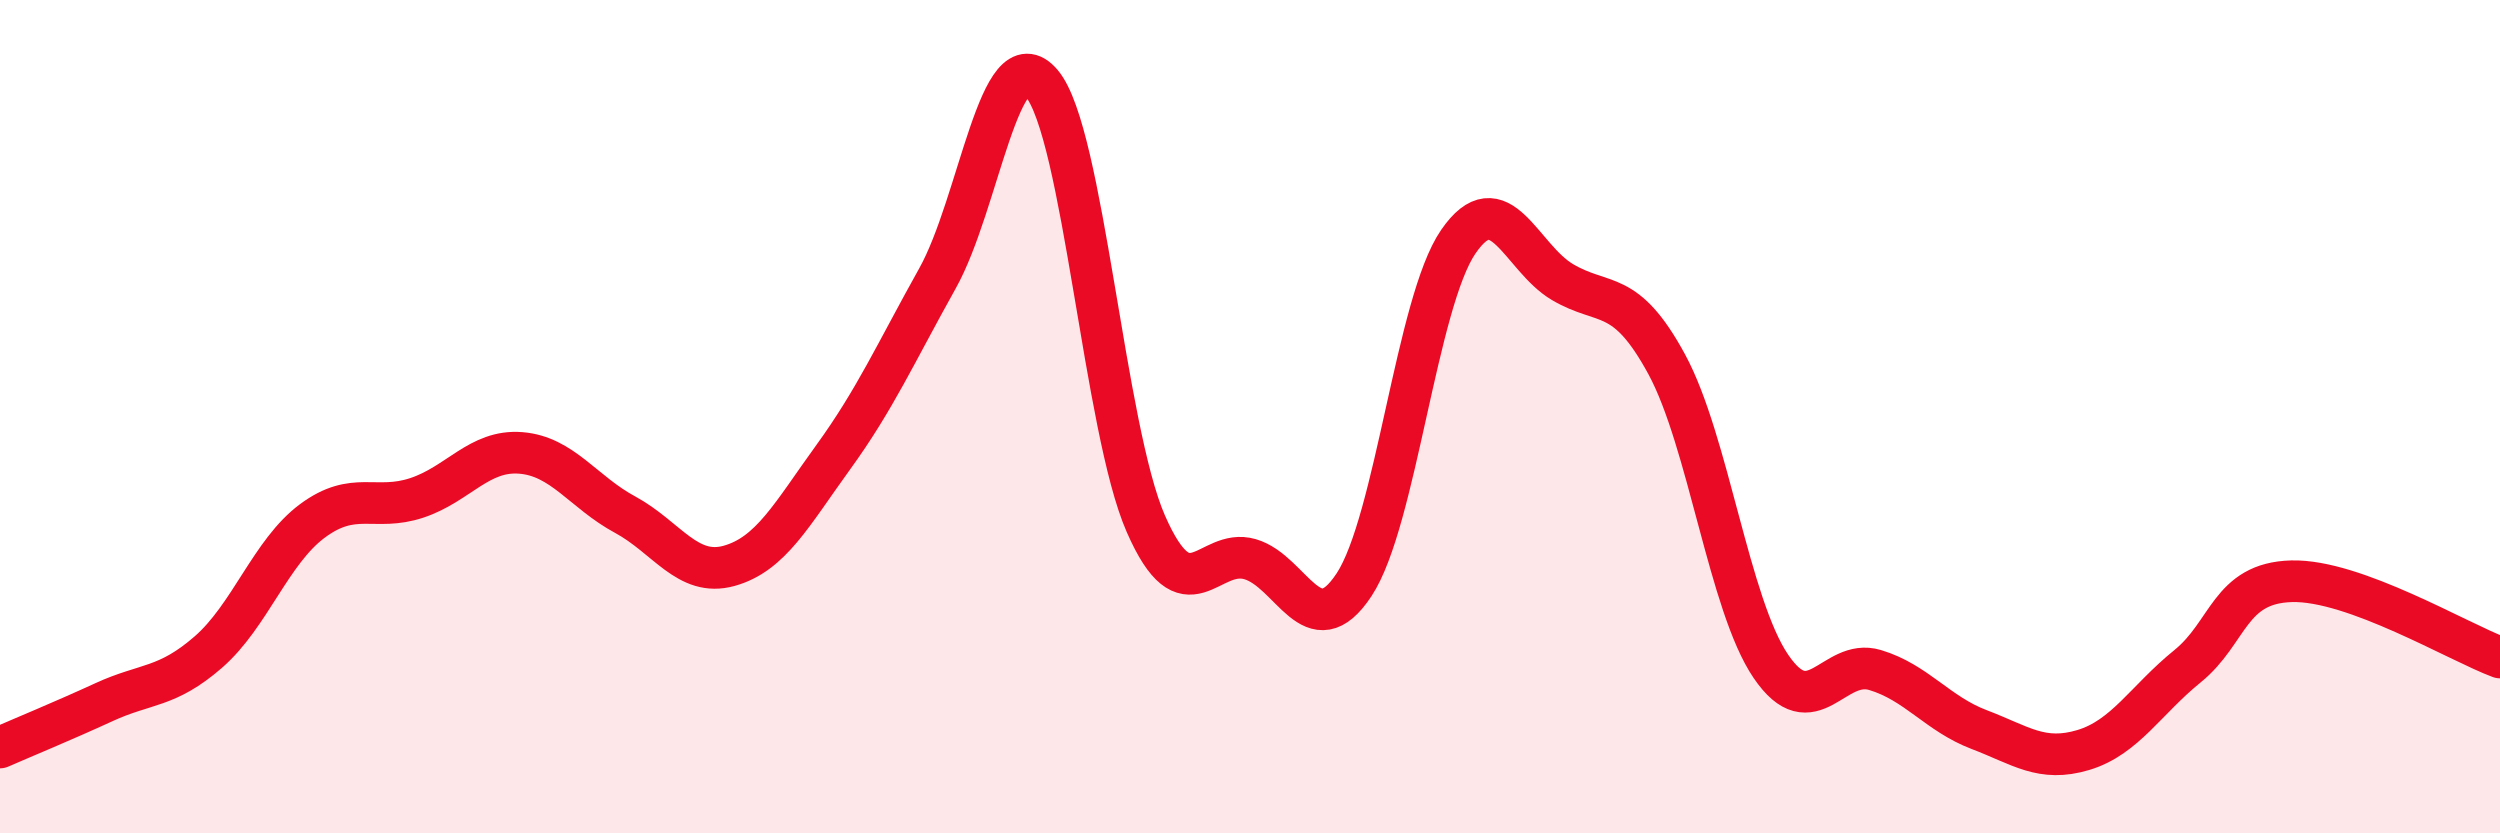
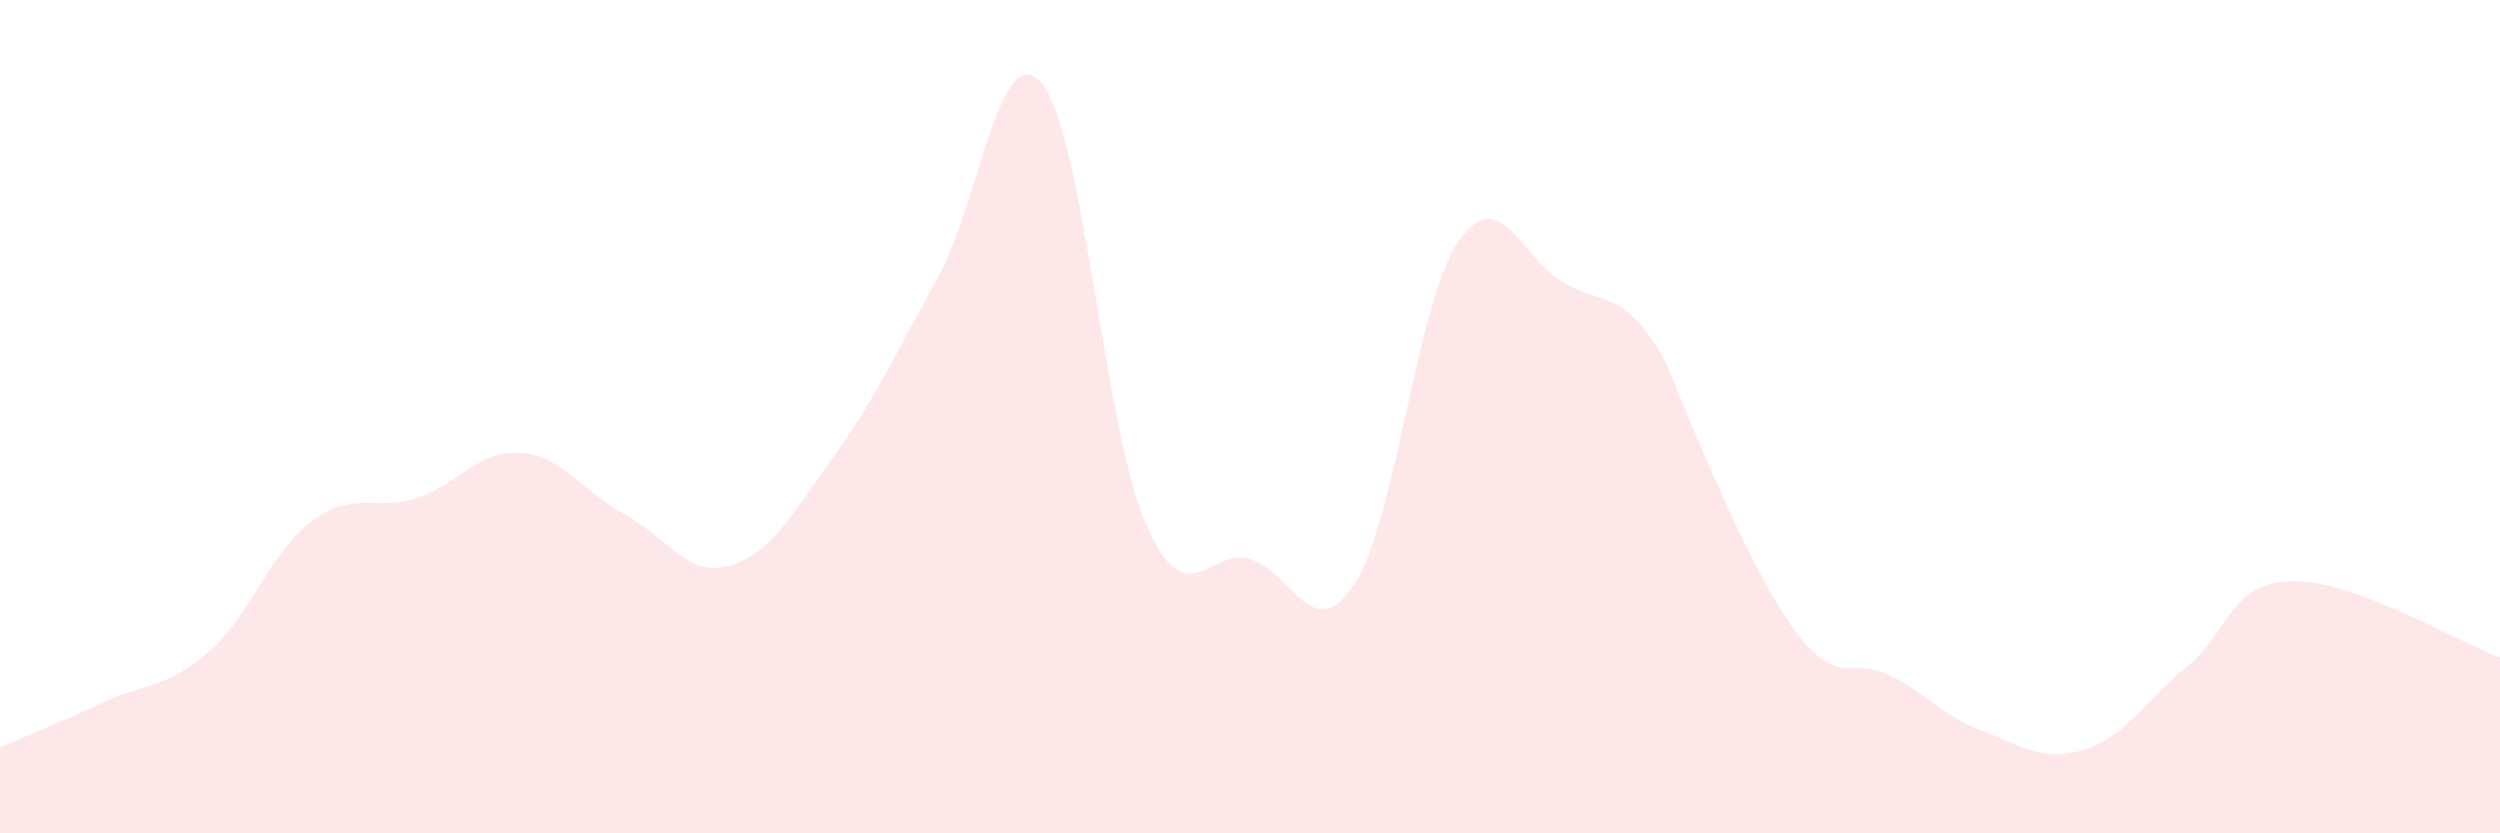
<svg xmlns="http://www.w3.org/2000/svg" width="60" height="20" viewBox="0 0 60 20">
-   <path d="M 0,17.94 C 0.5,17.72 1.5,17.31 2.5,16.85 C 3.5,16.39 4,16.52 5,15.65 C 6,14.78 6.5,13.24 7.5,12.5 C 8.5,11.76 9,12.28 10,11.95 C 11,11.62 11.5,10.79 12.5,10.87 C 13.5,10.95 14,11.81 15,12.35 C 16,12.89 16.5,13.86 17.5,13.58 C 18.5,13.3 19,12.35 20,10.97 C 21,9.59 21.5,8.47 22.5,6.68 C 23.5,4.89 24,0.82 25,2 C 26,3.18 26.5,10.29 27.5,12.57 C 28.5,14.85 29,13.13 30,13.42 C 31,13.71 31.5,15.55 32.5,14.03 C 33.5,12.51 34,7.25 35,5.8 C 36,4.35 36.5,6.18 37.5,6.77 C 38.5,7.36 39,6.9 40,8.74 C 41,10.58 41.5,14.52 42.5,15.99 C 43.5,17.46 44,15.78 45,16.08 C 46,16.38 46.5,17.13 47.5,17.51 C 48.5,17.89 49,18.3 50,18 C 51,17.7 51.5,16.8 52.5,15.99 C 53.5,15.18 53.5,13.99 55,13.95 C 56.5,13.91 59,15.41 60,15.78L60 20L0 20Z" fill="#EB0A25" opacity="0.1" stroke-linecap="round" stroke-linejoin="round" />
-   <path d="M 0,17.94 C 0.5,17.72 1.5,17.31 2.5,16.85 C 3.5,16.39 4,16.52 5,15.65 C 6,14.78 6.5,13.24 7.5,12.5 C 8.5,11.76 9,12.28 10,11.95 C 11,11.62 11.5,10.79 12.5,10.87 C 13.5,10.95 14,11.81 15,12.35 C 16,12.89 16.5,13.86 17.5,13.58 C 18.5,13.3 19,12.35 20,10.97 C 21,9.59 21.5,8.47 22.5,6.68 C 23.5,4.89 24,0.82 25,2 C 26,3.18 26.5,10.29 27.5,12.57 C 28.5,14.85 29,13.13 30,13.42 C 31,13.71 31.5,15.55 32.5,14.03 C 33.5,12.51 34,7.25 35,5.8 C 36,4.35 36.5,6.18 37.5,6.77 C 38.5,7.36 39,6.9 40,8.74 C 41,10.58 41.5,14.52 42.5,15.99 C 43.5,17.46 44,15.78 45,16.08 C 46,16.38 46.5,17.13 47.5,17.51 C 48.5,17.89 49,18.3 50,18 C 51,17.7 51.5,16.8 52.5,15.99 C 53.5,15.18 53.5,13.99 55,13.95 C 56.5,13.91 59,15.41 60,15.78" stroke="#EB0A25" stroke-width="1" fill="none" stroke-linecap="round" stroke-linejoin="round" />
+   <path d="M 0,17.94 C 0.5,17.72 1.5,17.31 2.5,16.85 C 3.5,16.39 4,16.52 5,15.65 C 6,14.78 6.5,13.24 7.5,12.5 C 8.5,11.76 9,12.28 10,11.95 C 11,11.62 11.5,10.79 12.5,10.87 C 13.5,10.95 14,11.81 15,12.35 C 16,12.89 16.5,13.86 17.5,13.58 C 18.5,13.3 19,12.35 20,10.97 C 21,9.59 21.5,8.47 22.5,6.68 C 23.5,4.89 24,0.82 25,2 C 26,3.18 26.5,10.29 27.5,12.57 C 28.5,14.85 29,13.13 30,13.42 C 31,13.71 31.5,15.55 32.5,14.03 C 33.5,12.51 34,7.25 35,5.8 C 36,4.35 36.5,6.18 37.5,6.77 C 38.5,7.36 39,6.9 40,8.74 C 43.5,17.46 44,15.78 45,16.08 C 46,16.38 46.5,17.13 47.5,17.51 C 48.5,17.89 49,18.3 50,18 C 51,17.7 51.5,16.8 52.5,15.99 C 53.5,15.18 53.5,13.99 55,13.95 C 56.5,13.91 59,15.41 60,15.78L60 20L0 20Z" fill="#EB0A25" opacity="0.1" stroke-linecap="round" stroke-linejoin="round" />
</svg>